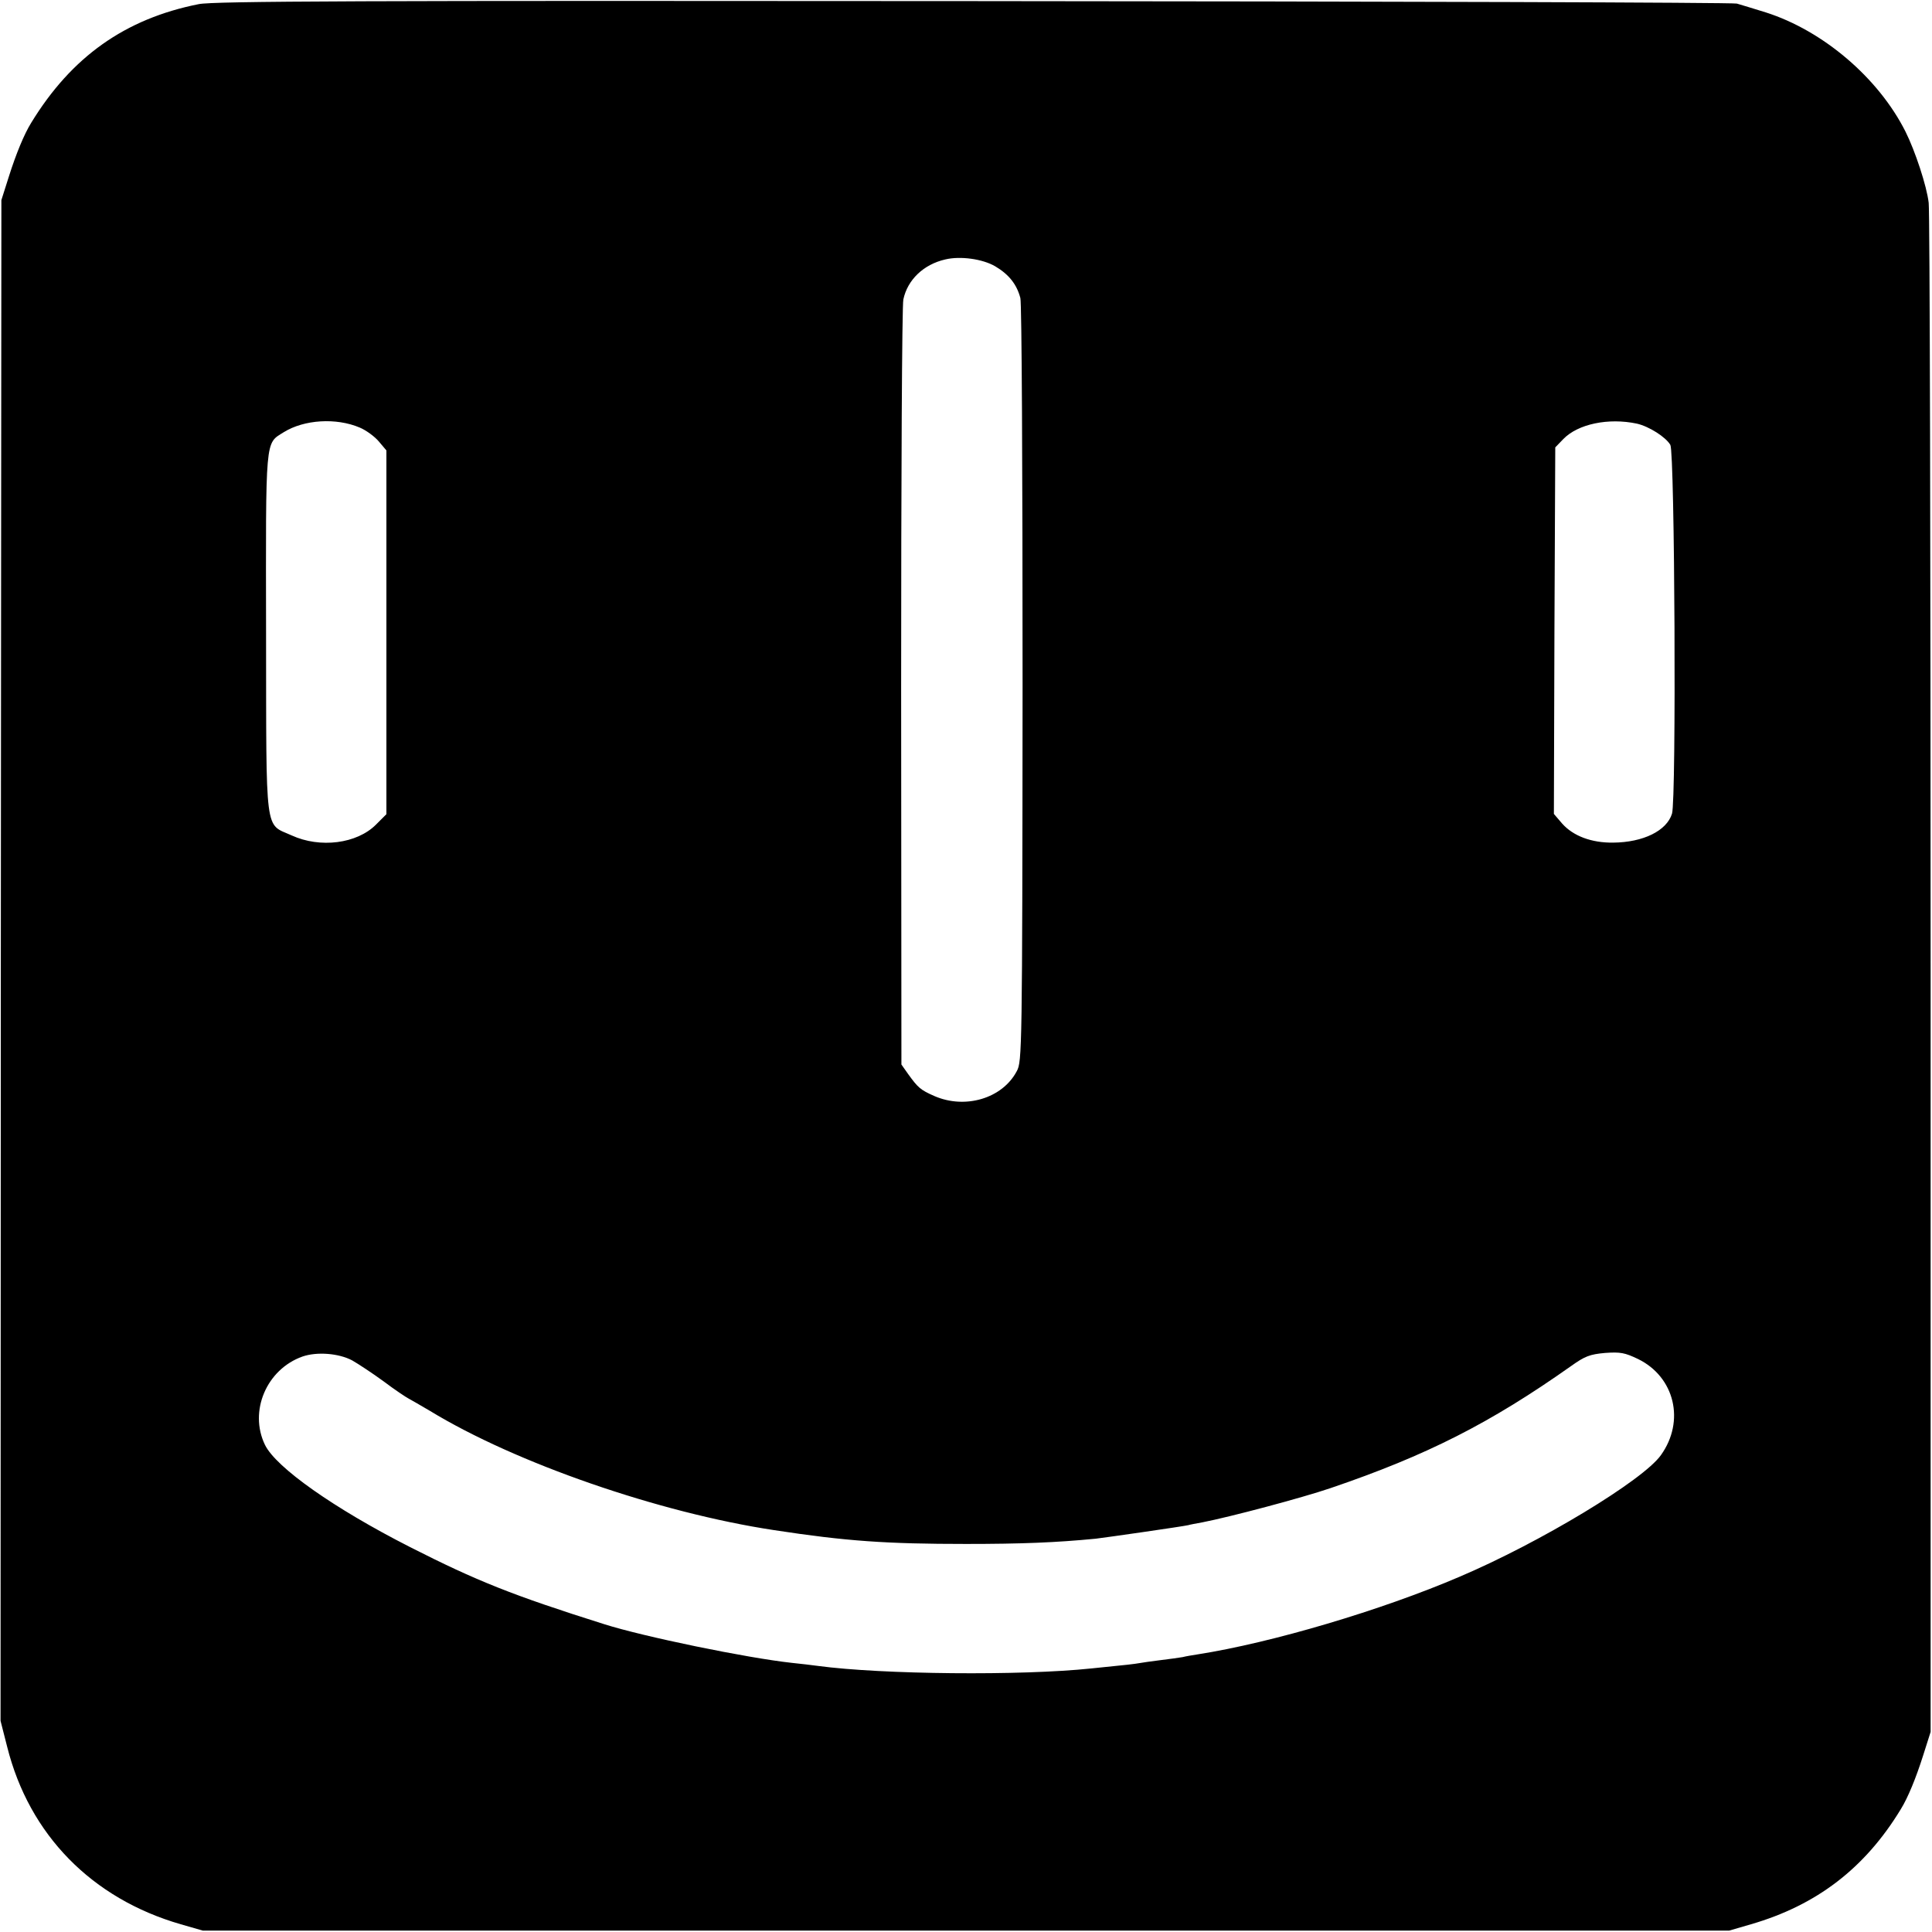
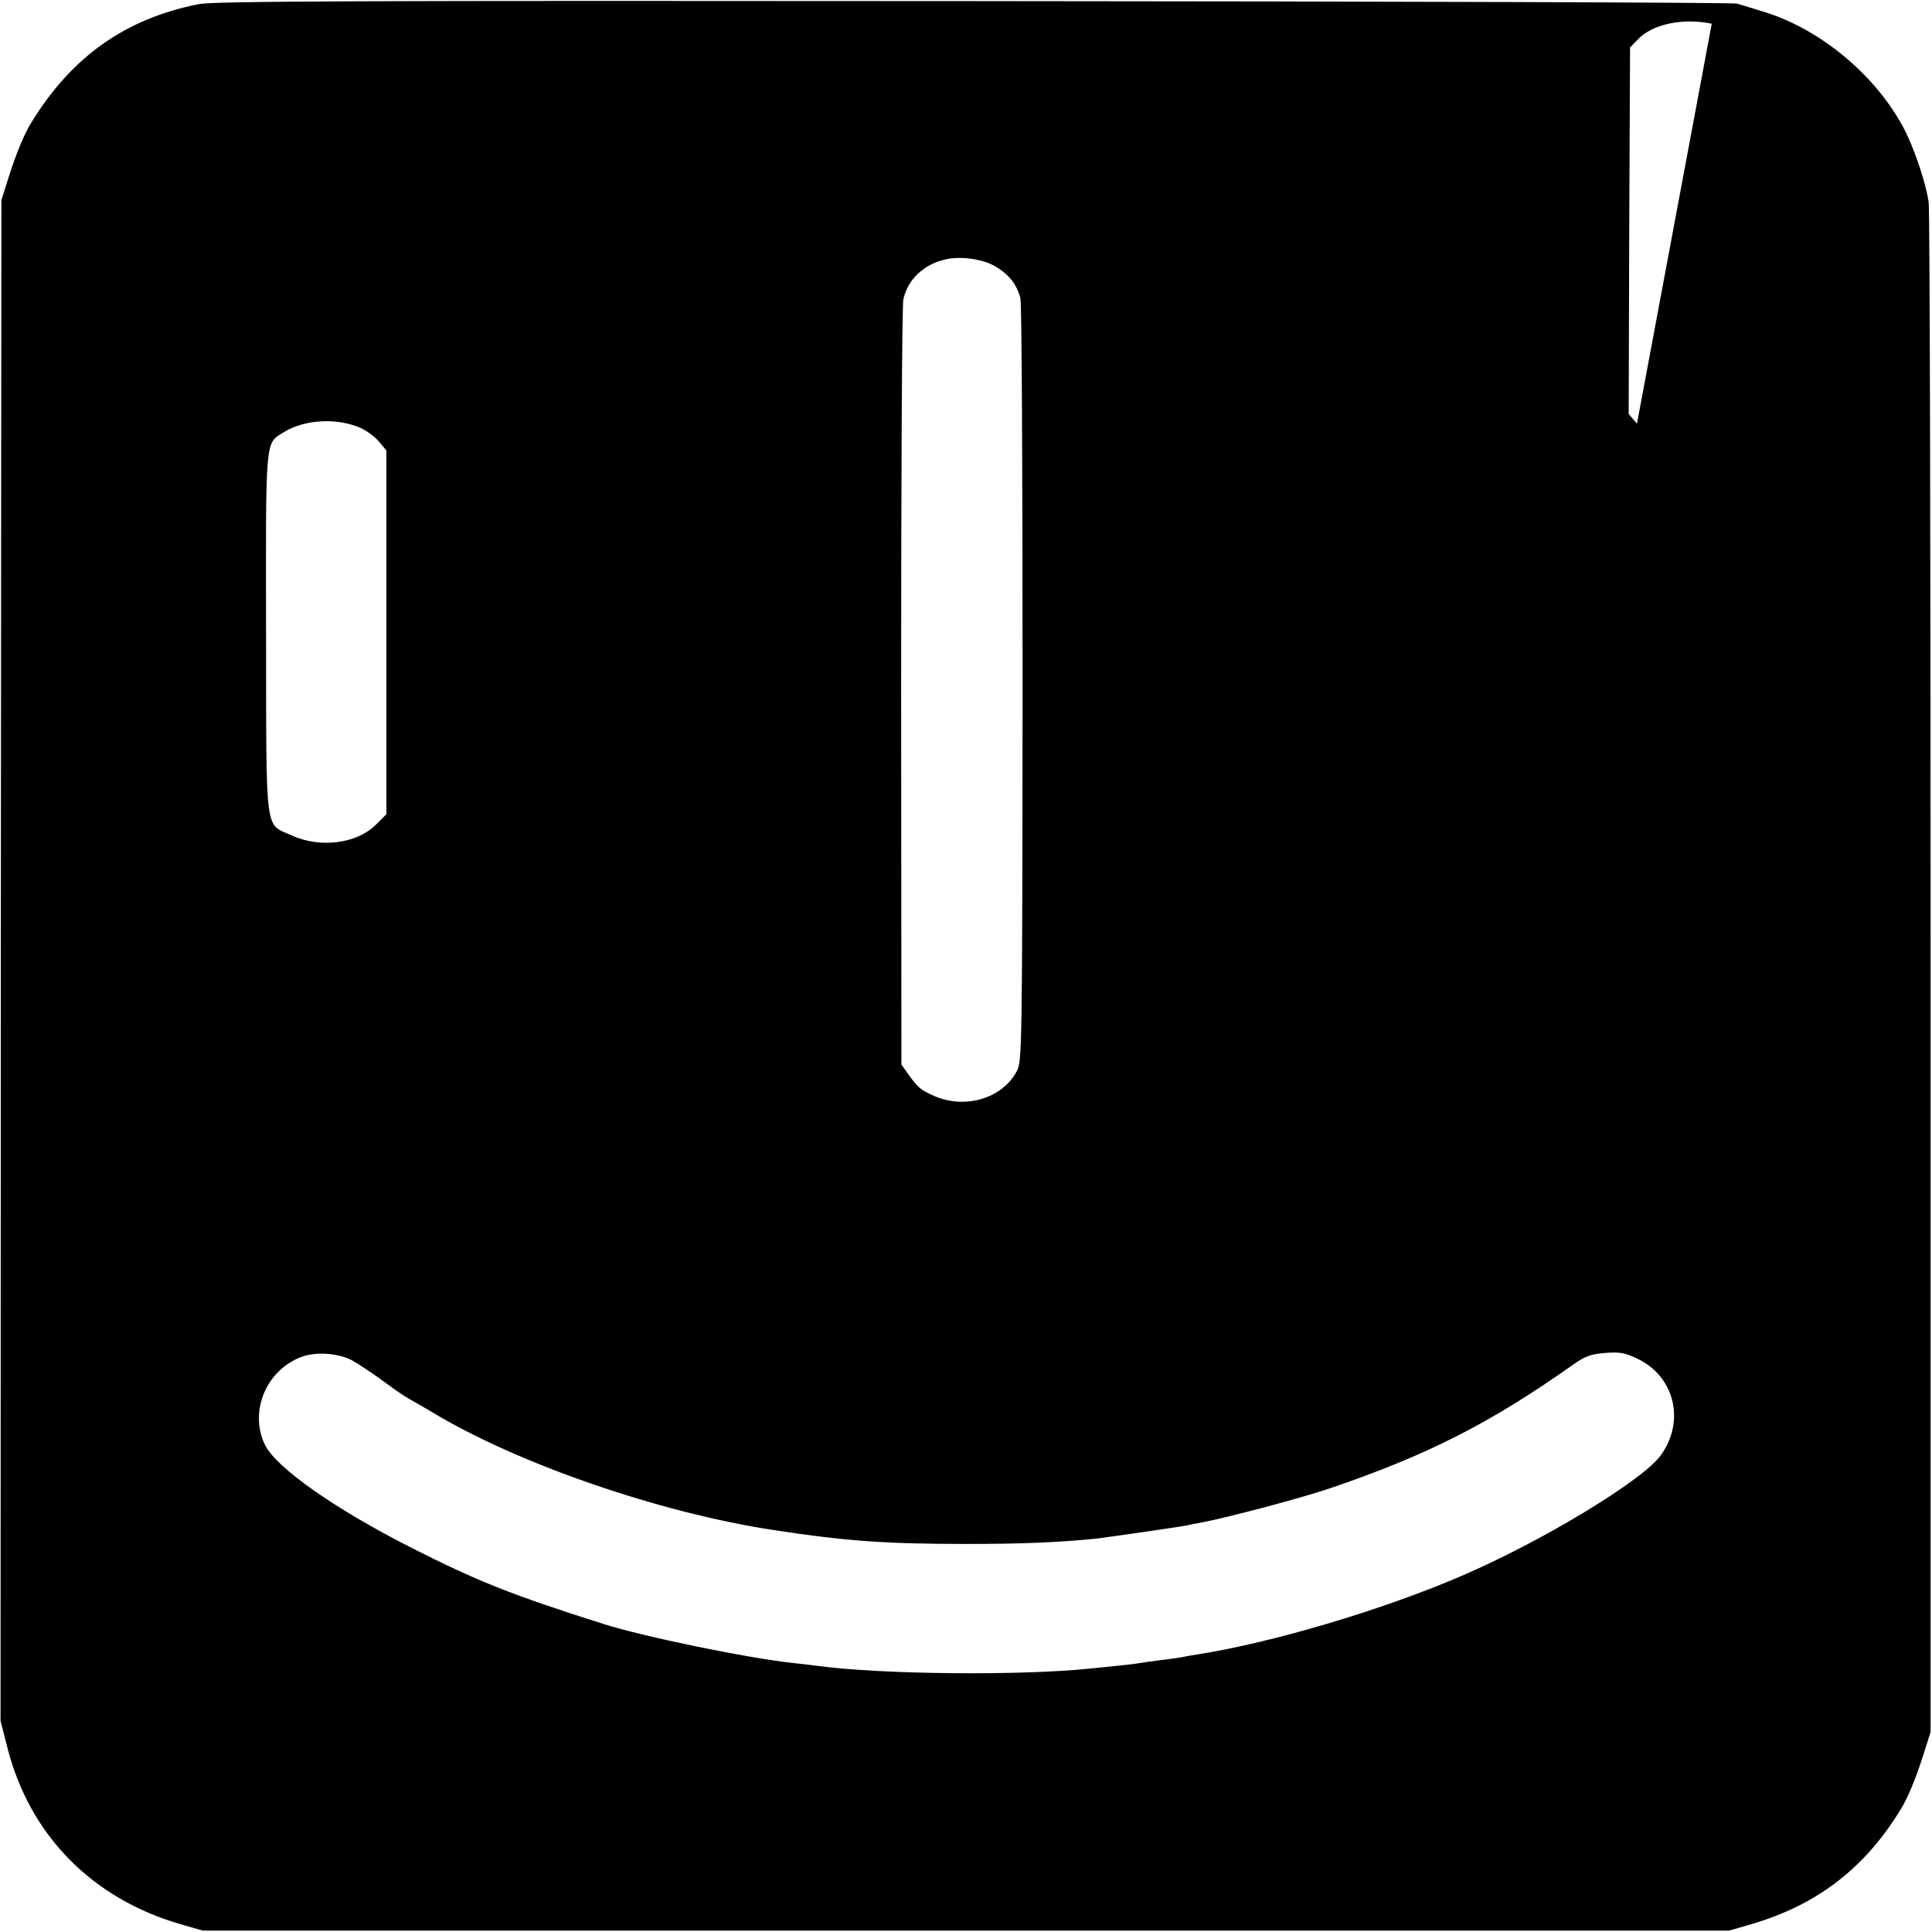
<svg xmlns="http://www.w3.org/2000/svg" version="1.0" width="700pt" height="700pt" viewBox="0 0 700 700" preserveAspectRatio="xMidYMid meet">
  <g transform="translate(0,700) scale(0.1,-0.1)" fill="#000000" stroke="none">
-     <path d="M720 6985 c-267 -53 -461 -191 -607 -430 -26 -42 -55 -113 -81 -195 l-27 -85 -2 -2755 -1 -2755 24 -94 c80 -319 307 -550 629 -643 l80 -23 2765 0 2765 0 79 23 c238 69 413 203 543 417 26 42 55 113 81 195 l27 85 0 2745 c0 1510 -3 2768 -7 2795 -7 61 -49 188 -84 258 -98 195 -299 366 -506 432 -43 13 -90 28 -105 32 -16 4 -1261 8 -2768 9 -2208 2 -2753 0 -2805 -11z m2886 -950 c49 -29 78 -65 91 -115 5 -20 8 -612 8 -1400 -1 -1332 -2 -1366 -21 -1401 -52 -99 -187 -139 -299 -90 -50 22 -59 30 -95 80 l-24 34 -1 1366 c0 751 3 1384 8 1406 15 71 73 127 152 145 54 13 135 2 181 -25z m-2303 -584 c24 -10 55 -33 70 -51 l27 -32 0 -659 0 -659 -38 -38 c-69 -69 -202 -86 -305 -39 -99 45 -92 -11 -93 732 -1 719 -4 686 64 729 74 46 190 53 275 17z m4628 14 c44 -10 105 -49 121 -77 16 -29 22 -1284 6 -1336 -19 -62 -104 -104 -213 -105 -79 -1 -145 24 -185 69 l-30 35 2 664 3 664 29 30 c53 55 164 78 267 56z m-4655 -3394 c21 -12 73 -46 114 -76 41 -31 82 -58 90 -62 7 -4 43 -24 78 -45 310 -189 830 -369 1247 -432 261 -40 408 -50 695 -50 200 0 326 5 470 19 42 5 313 44 335 49 6 2 28 6 50 10 103 20 362 89 465 124 350 119 580 236 873 443 49 35 67 42 122 47 56 4 72 1 120 -22 133 -65 171 -225 83 -348 -64 -91 -438 -317 -730 -441 -282 -121 -680 -239 -948 -281 -19 -3 -44 -7 -55 -10 -11 -2 -47 -7 -80 -11 -32 -4 -68 -9 -78 -11 -17 -3 -41 -6 -172 -19 -255 -27 -760 -22 -991 9 -22 3 -64 8 -94 11 -165 18 -538 95 -680 140 -333 105 -463 157 -705 280 -275 140 -485 288 -525 370 -59 122 6 274 136 320 52 18 131 12 180 -14z" />
+     <path d="M720 6985 c-267 -53 -461 -191 -607 -430 -26 -42 -55 -113 -81 -195 l-27 -85 -2 -2755 -1 -2755 24 -94 c80 -319 307 -550 629 -643 l80 -23 2765 0 2765 0 79 23 c238 69 413 203 543 417 26 42 55 113 81 195 l27 85 0 2745 c0 1510 -3 2768 -7 2795 -7 61 -49 188 -84 258 -98 195 -299 366 -506 432 -43 13 -90 28 -105 32 -16 4 -1261 8 -2768 9 -2208 2 -2753 0 -2805 -11z m2886 -950 c49 -29 78 -65 91 -115 5 -20 8 -612 8 -1400 -1 -1332 -2 -1366 -21 -1401 -52 -99 -187 -139 -299 -90 -50 22 -59 30 -95 80 l-24 34 -1 1366 c0 751 3 1384 8 1406 15 71 73 127 152 145 54 13 135 2 181 -25z m-2303 -584 c24 -10 55 -33 70 -51 l27 -32 0 -659 0 -659 -38 -38 c-69 -69 -202 -86 -305 -39 -99 45 -92 -11 -93 732 -1 719 -4 686 64 729 74 46 190 53 275 17z m4628 14 l-30 35 2 664 3 664 29 30 c53 55 164 78 267 56z m-4655 -3394 c21 -12 73 -46 114 -76 41 -31 82 -58 90 -62 7 -4 43 -24 78 -45 310 -189 830 -369 1247 -432 261 -40 408 -50 695 -50 200 0 326 5 470 19 42 5 313 44 335 49 6 2 28 6 50 10 103 20 362 89 465 124 350 119 580 236 873 443 49 35 67 42 122 47 56 4 72 1 120 -22 133 -65 171 -225 83 -348 -64 -91 -438 -317 -730 -441 -282 -121 -680 -239 -948 -281 -19 -3 -44 -7 -55 -10 -11 -2 -47 -7 -80 -11 -32 -4 -68 -9 -78 -11 -17 -3 -41 -6 -172 -19 -255 -27 -760 -22 -991 9 -22 3 -64 8 -94 11 -165 18 -538 95 -680 140 -333 105 -463 157 -705 280 -275 140 -485 288 -525 370 -59 122 6 274 136 320 52 18 131 12 180 -14z" />
  </g>
</svg>